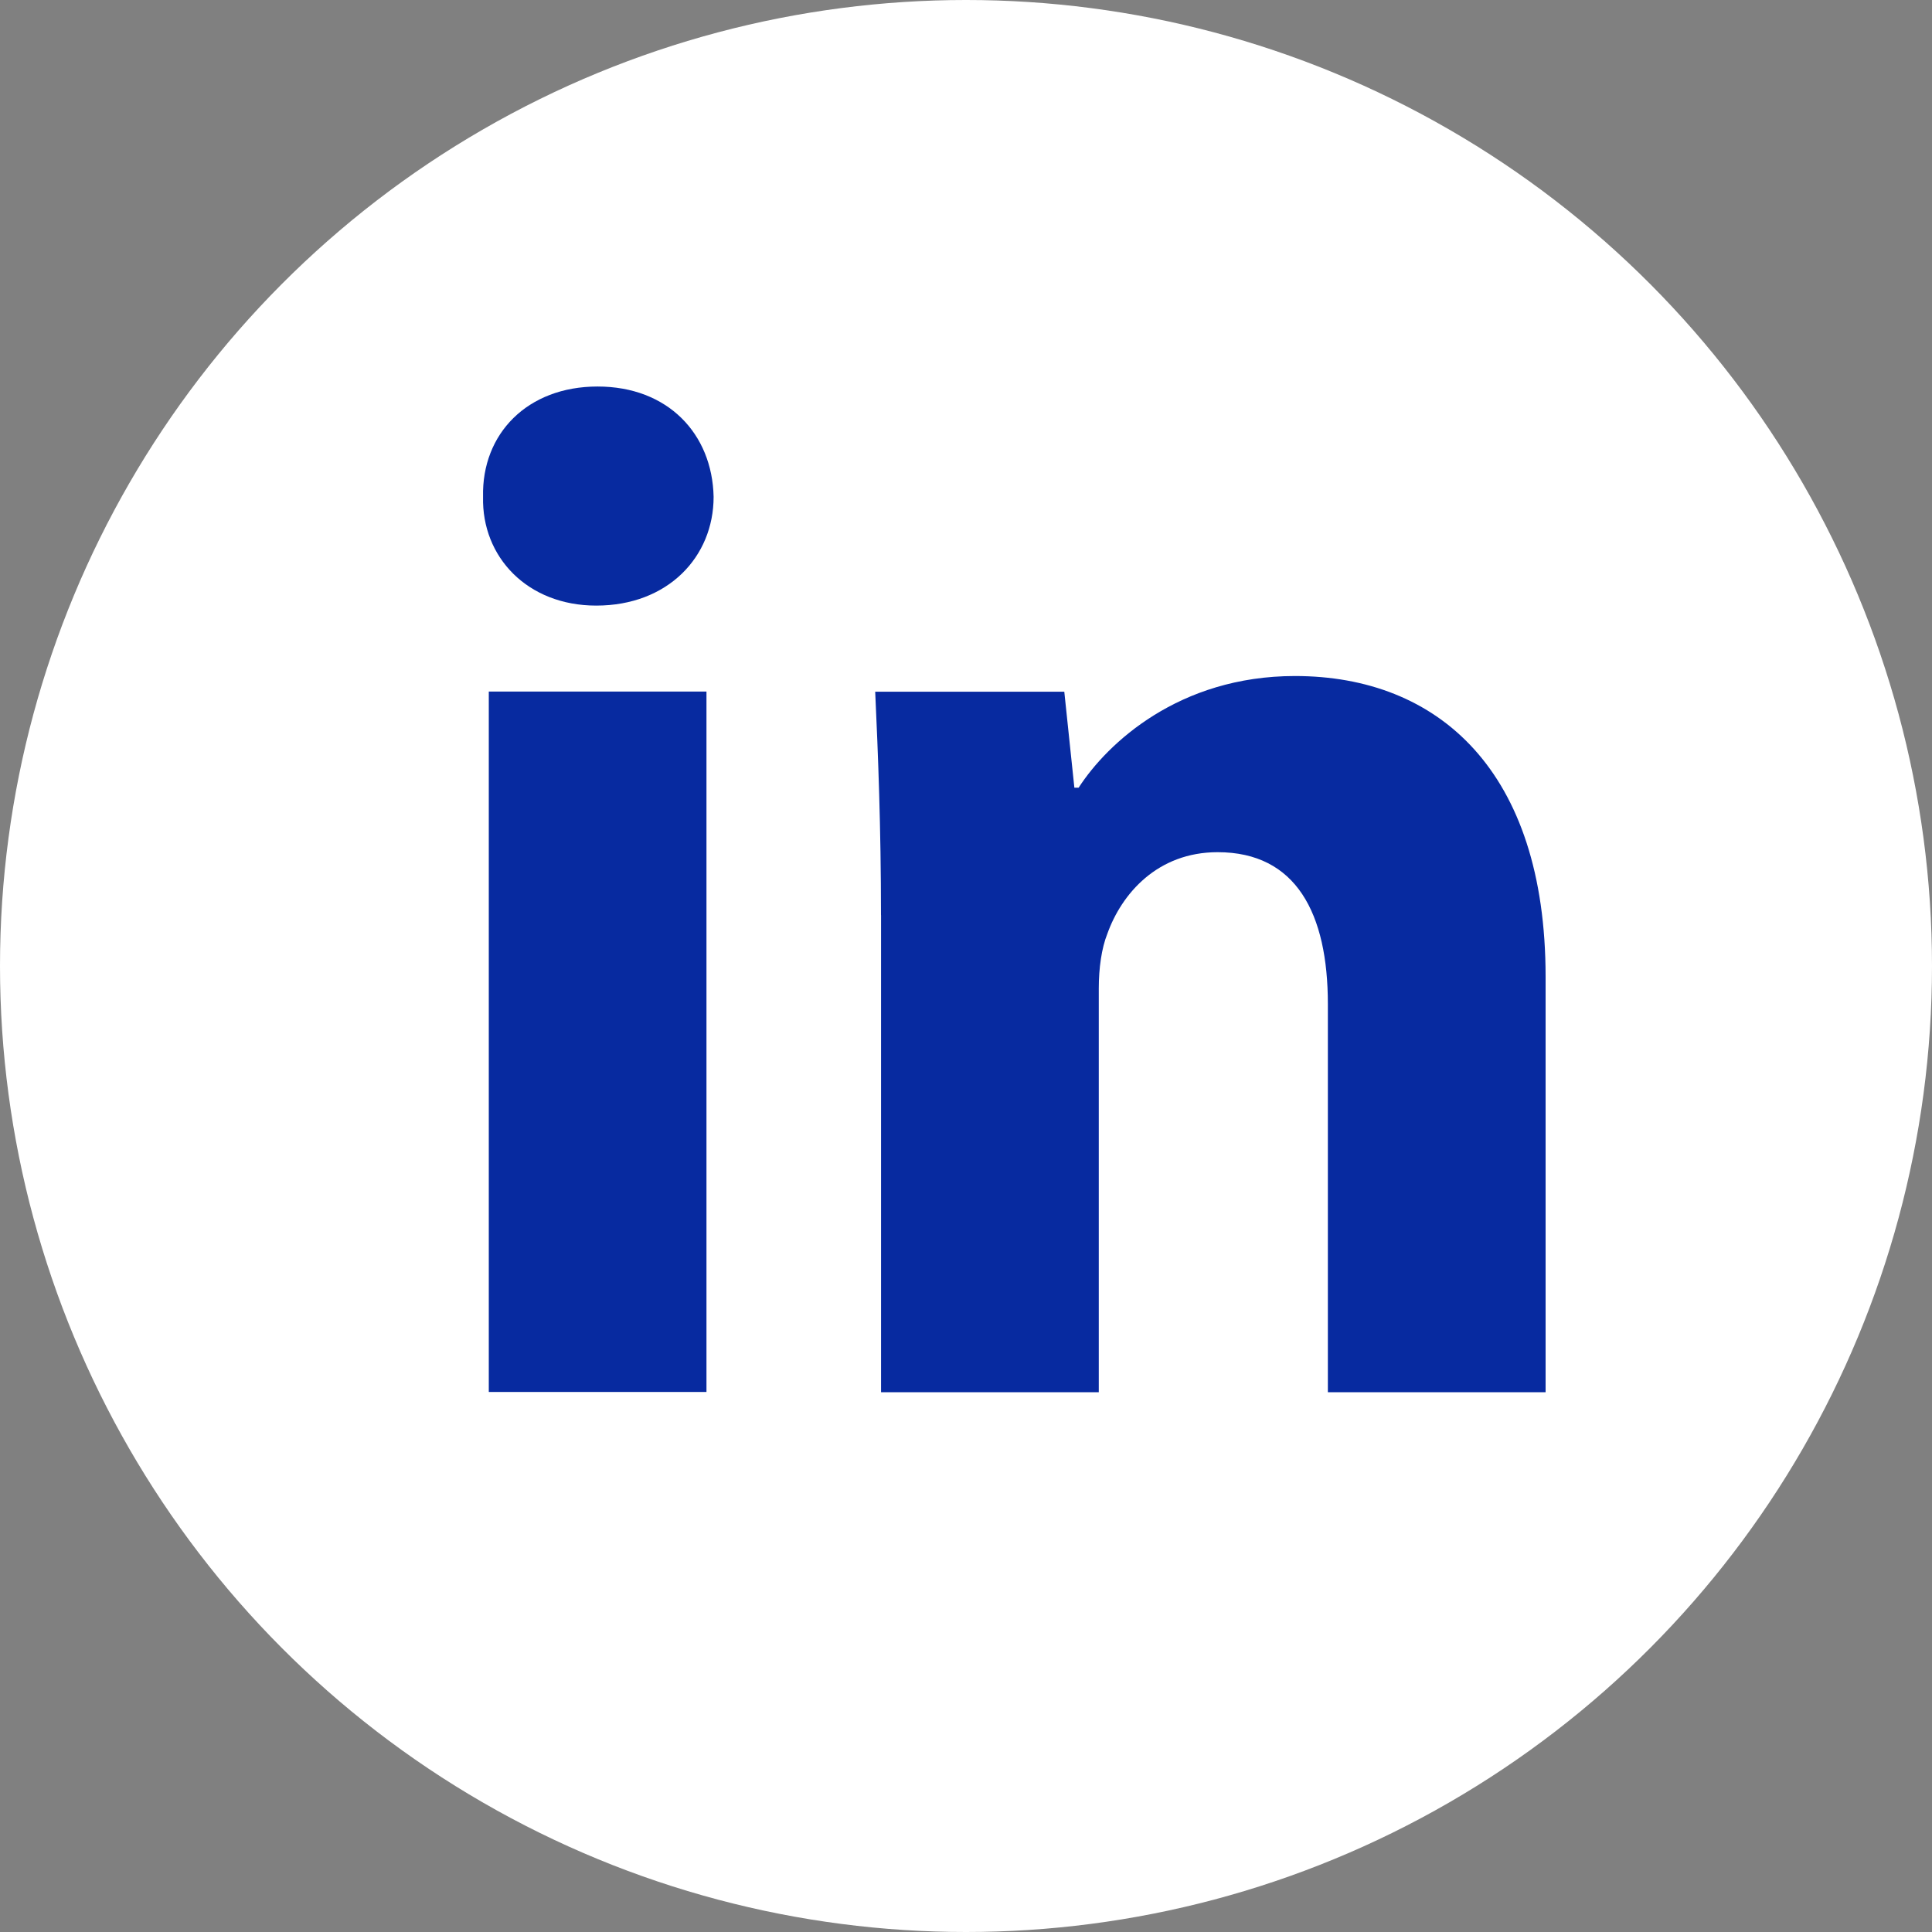
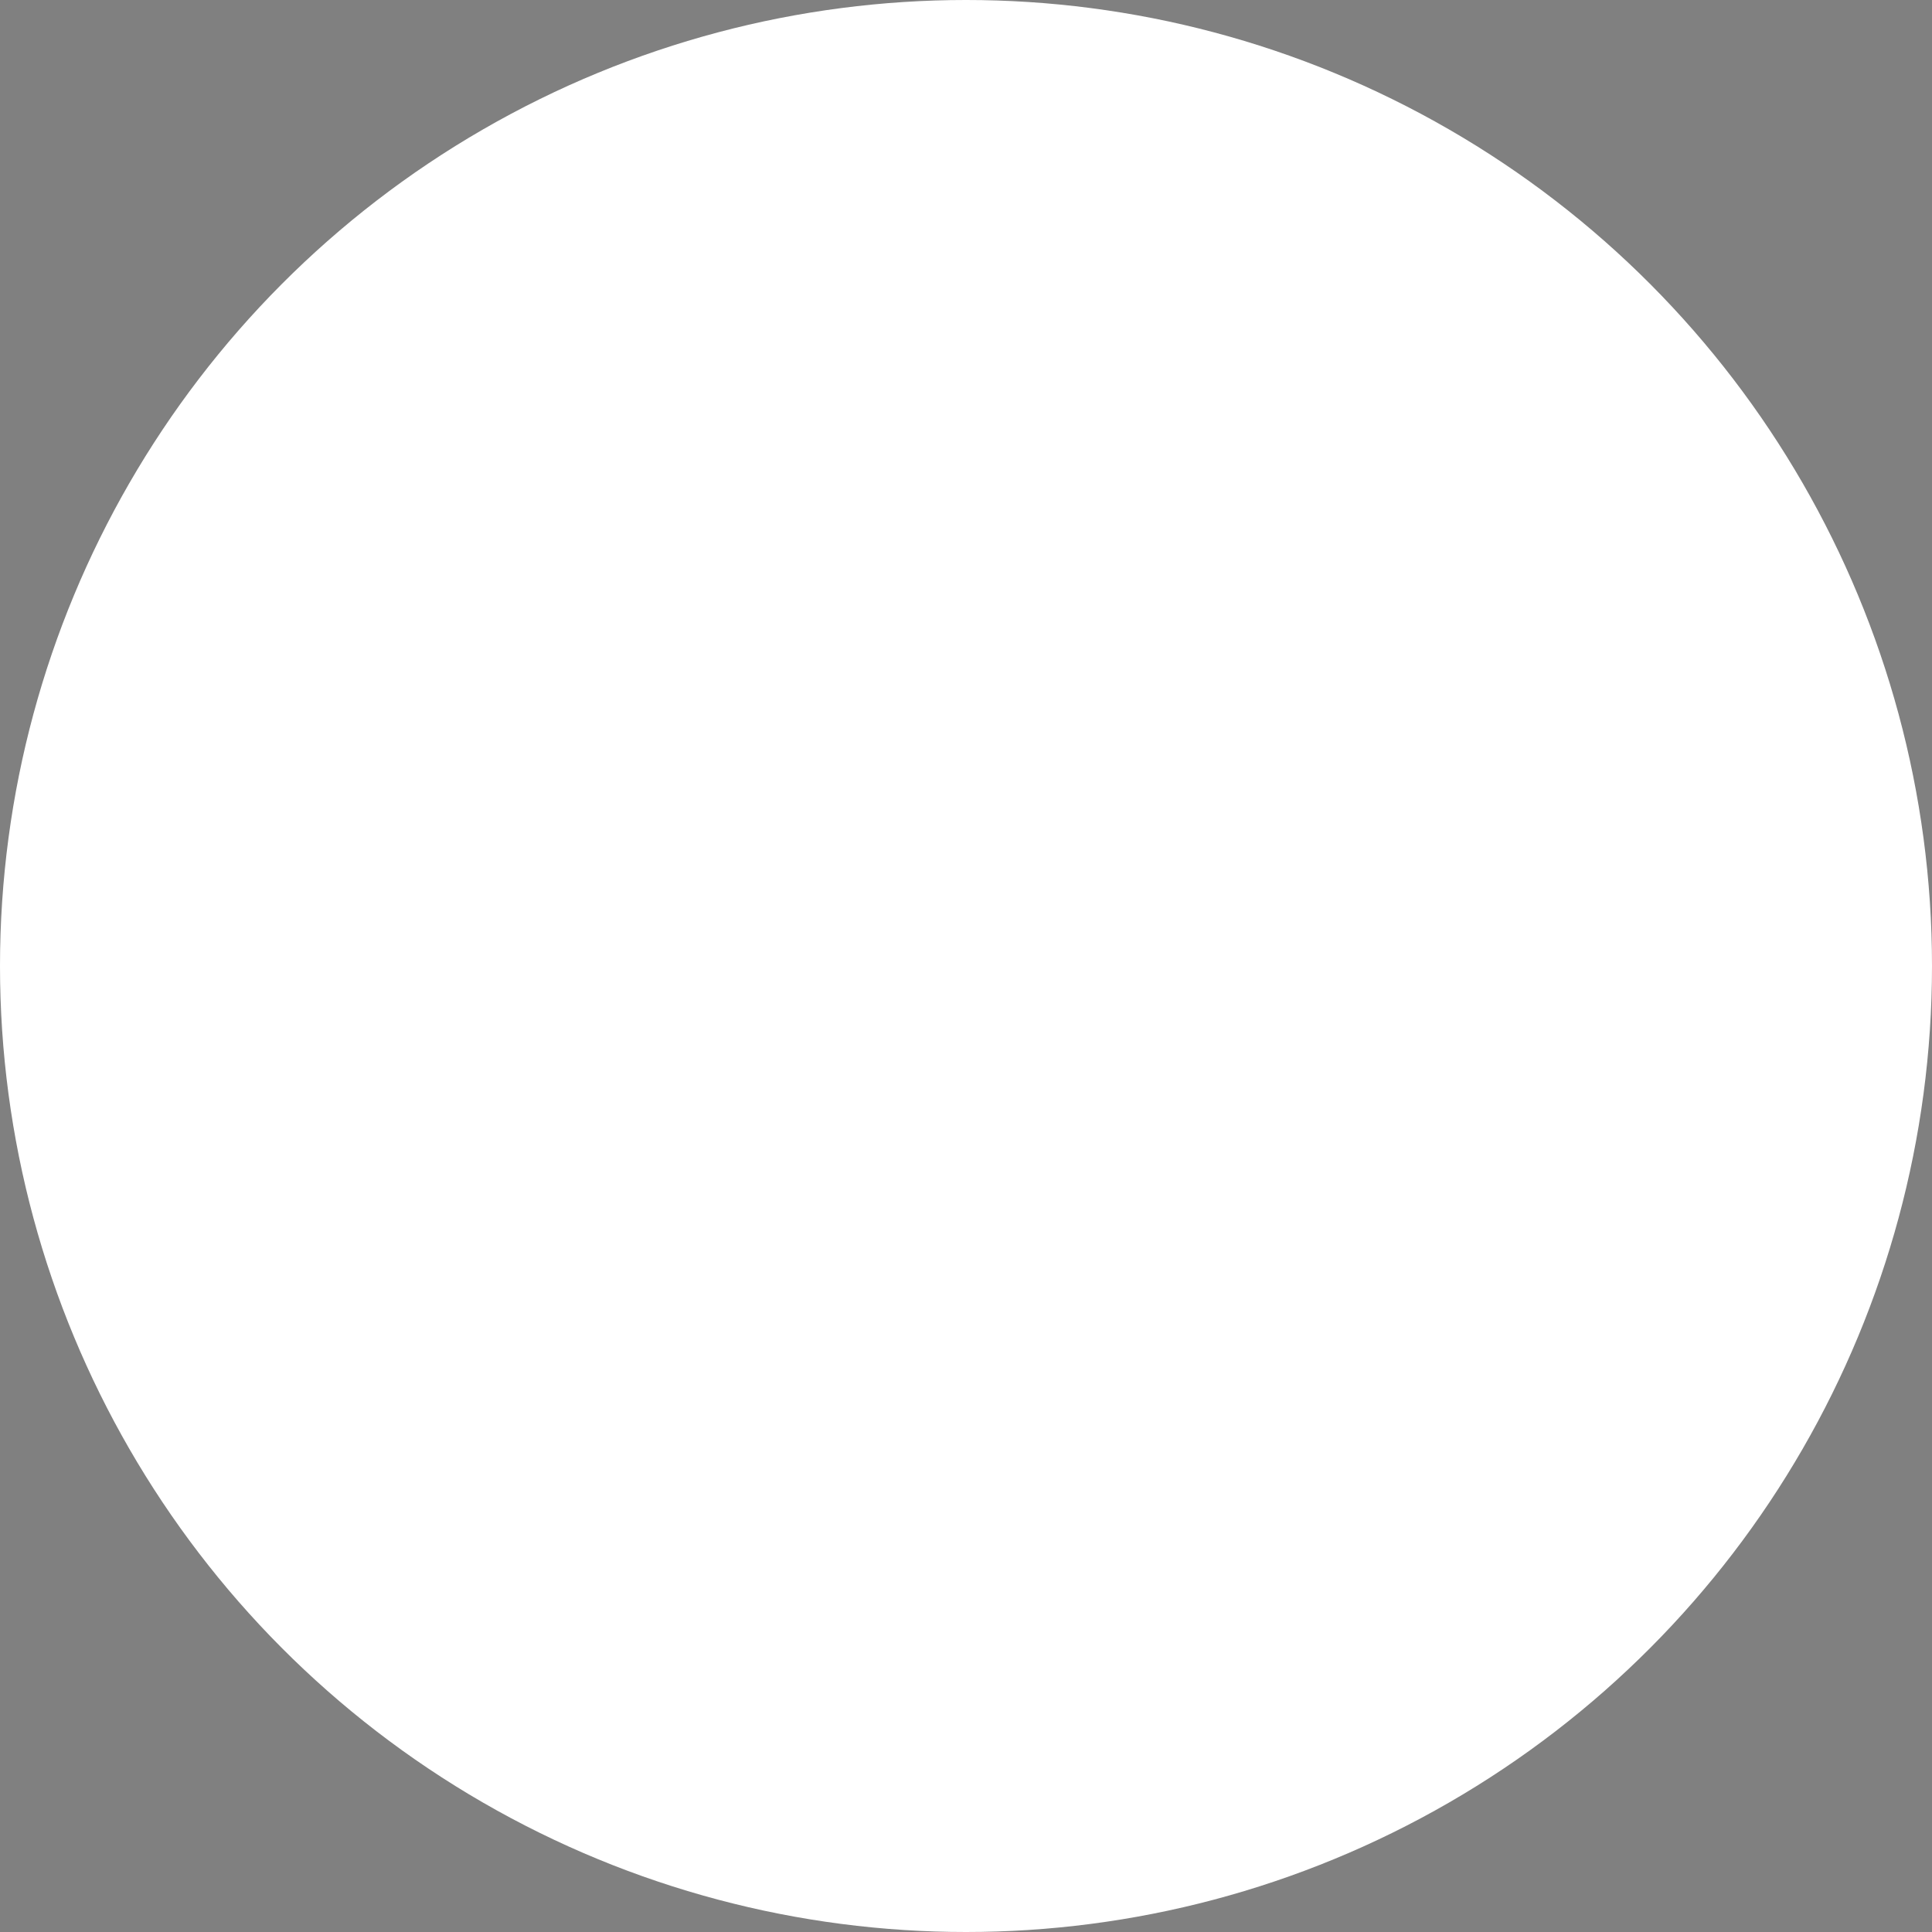
<svg xmlns="http://www.w3.org/2000/svg" width="33" height="33" viewBox="0 0 33 33" fill="none">
  <rect x="0" y="0" width="33" height="33" fill="#808080" stroke="none" />
  <circle cx="16.5" cy="16.5" r="16.5" fill="white" />
-   <path fill-rule="evenodd" clip-rule="evenodd" d="M12.189 8.486C12.189 9.513 11.407 10.344 10.184 10.344C9.008 10.344 8.226 9.513 8.251 8.486C8.226 7.409 9.008 6.602 10.207 6.602C11.407 6.602 12.166 7.409 12.189 8.486ZM8.349 23.777V11.812H12.067V23.776H8.349V23.777Z" fill="#072AA0" />
-   <path fill-rule="evenodd" clip-rule="evenodd" d="M15.048 15.632C15.048 14.14 14.998 12.868 14.949 11.815H18.179L18.351 13.454H18.424C18.914 12.696 20.137 11.547 22.119 11.547C24.565 11.547 26.4 13.162 26.4 16.684V23.78H22.681V17.15C22.681 15.607 22.143 14.556 20.798 14.556C19.77 14.556 19.159 15.265 18.914 15.95C18.816 16.195 18.768 16.537 18.768 16.88V23.78H15.049V15.632H15.048Z" fill="#072AA0" />
</svg>